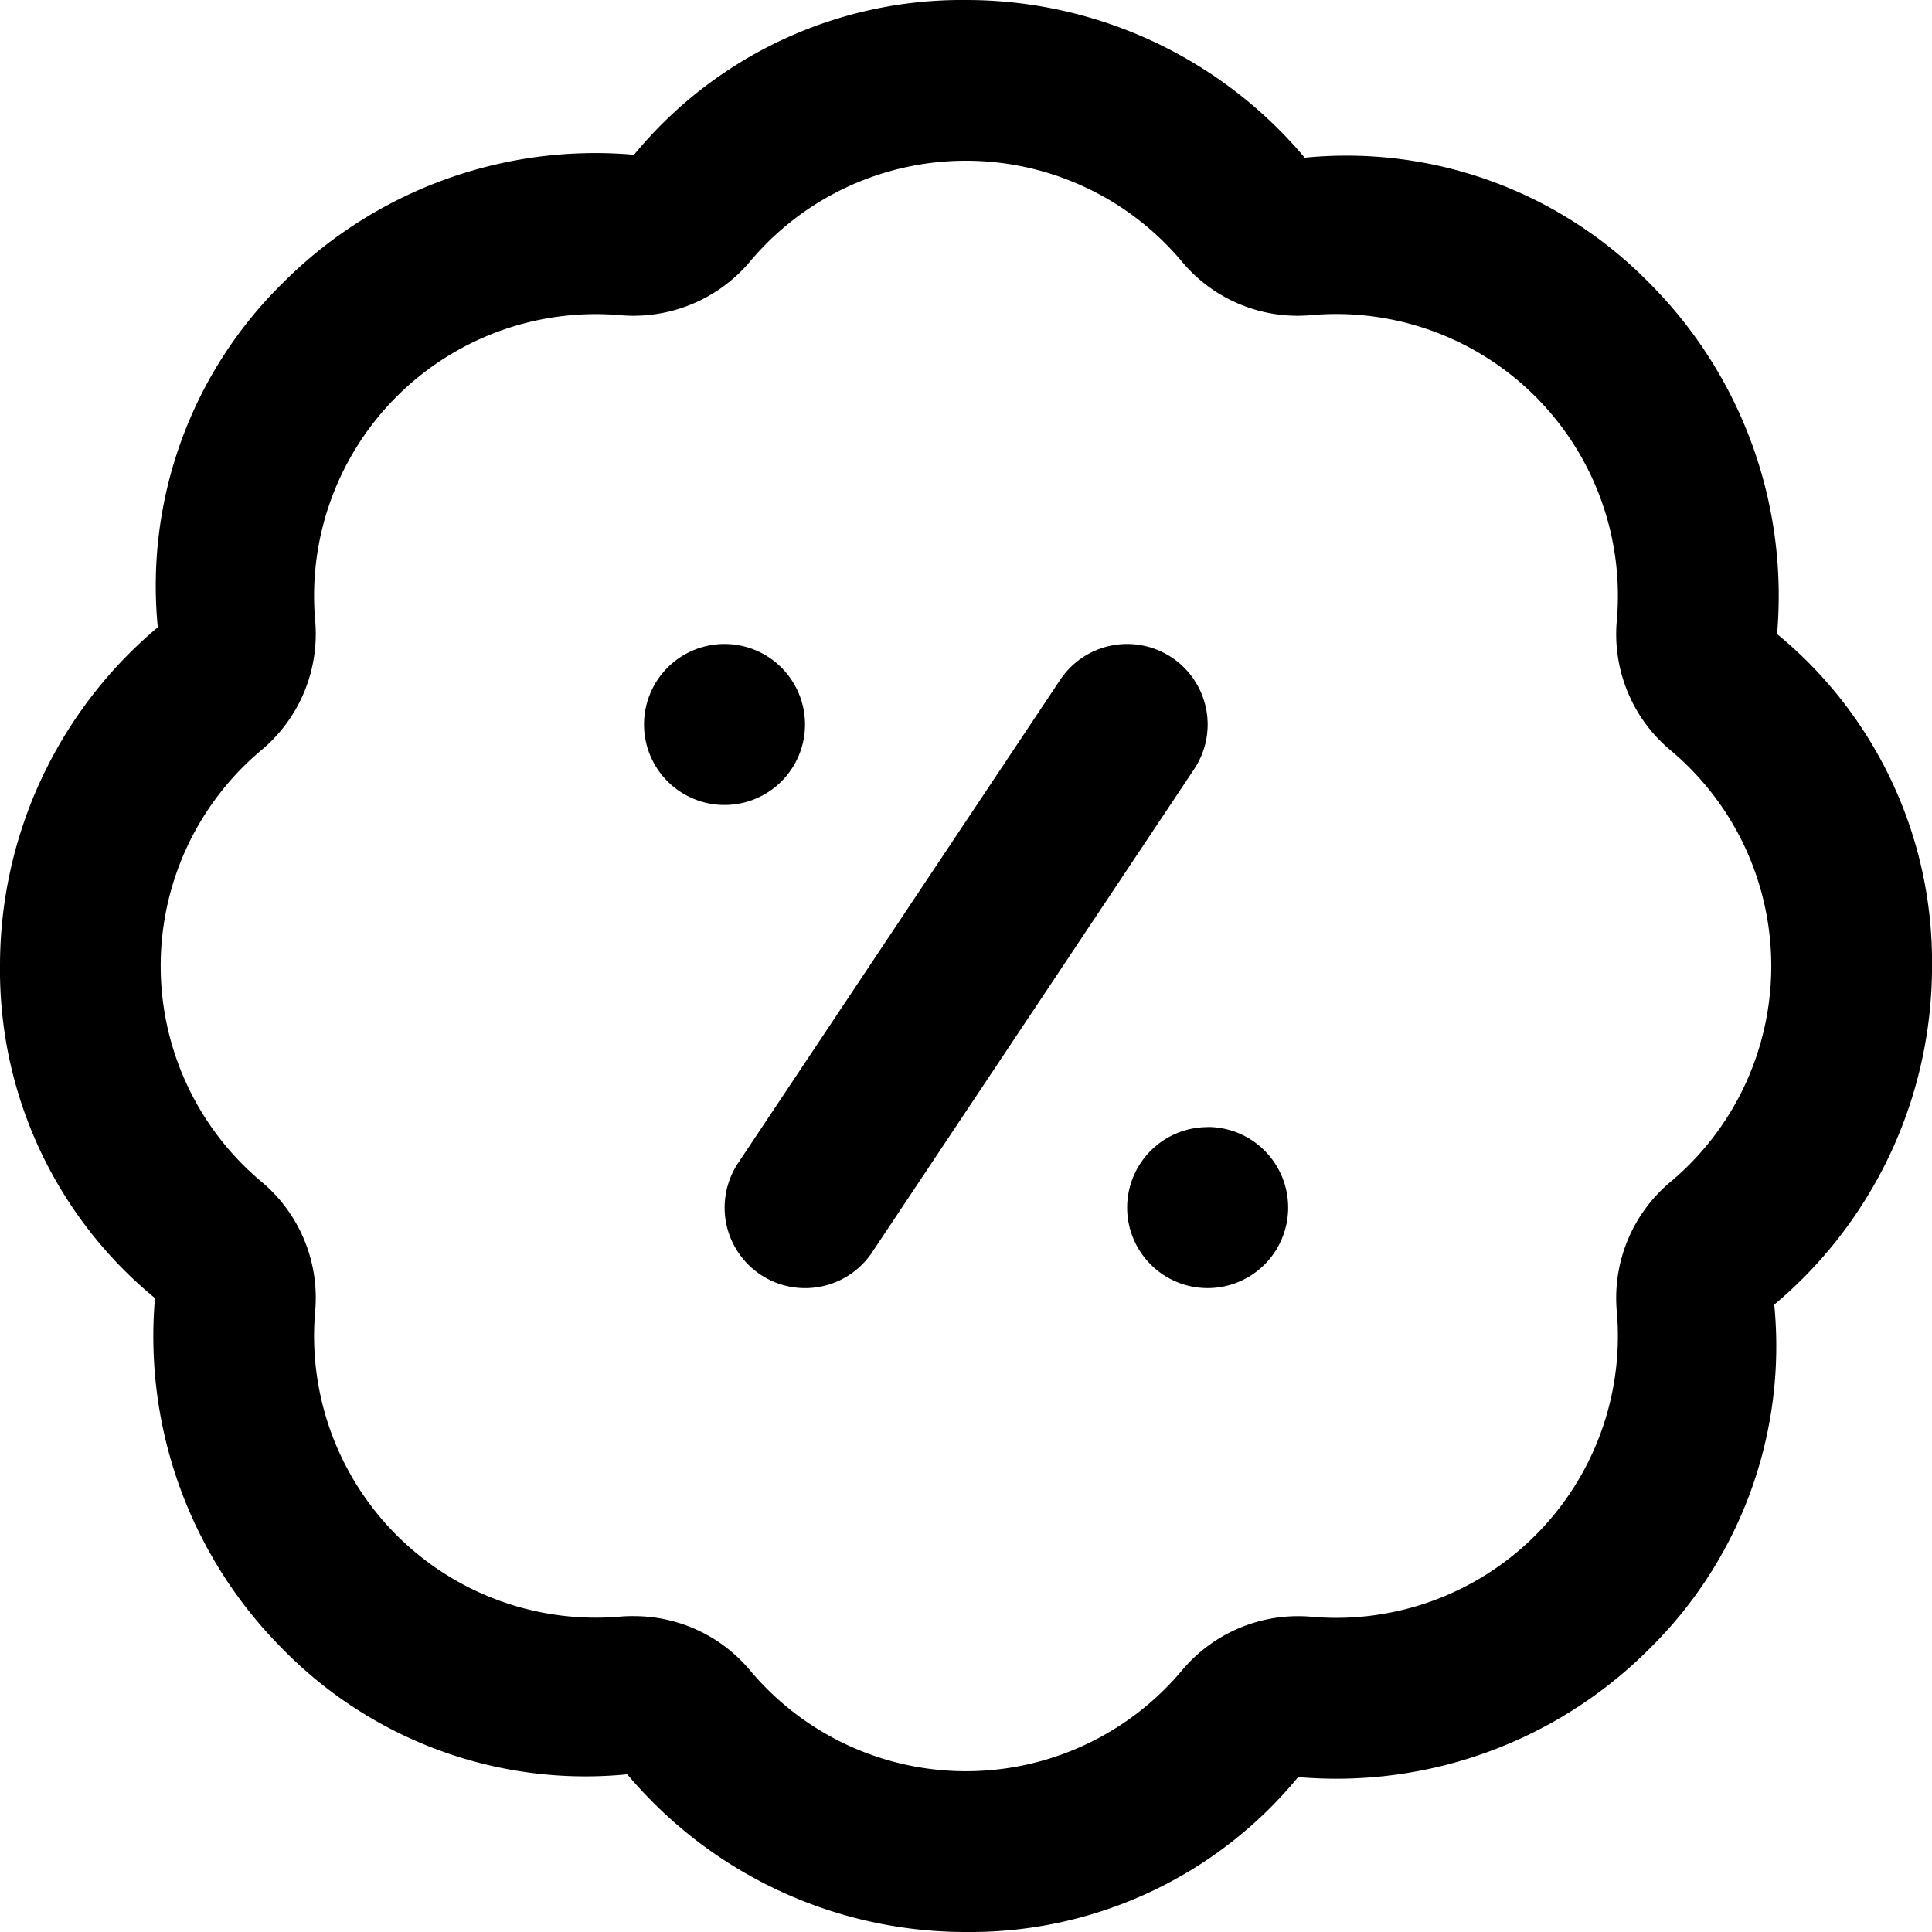
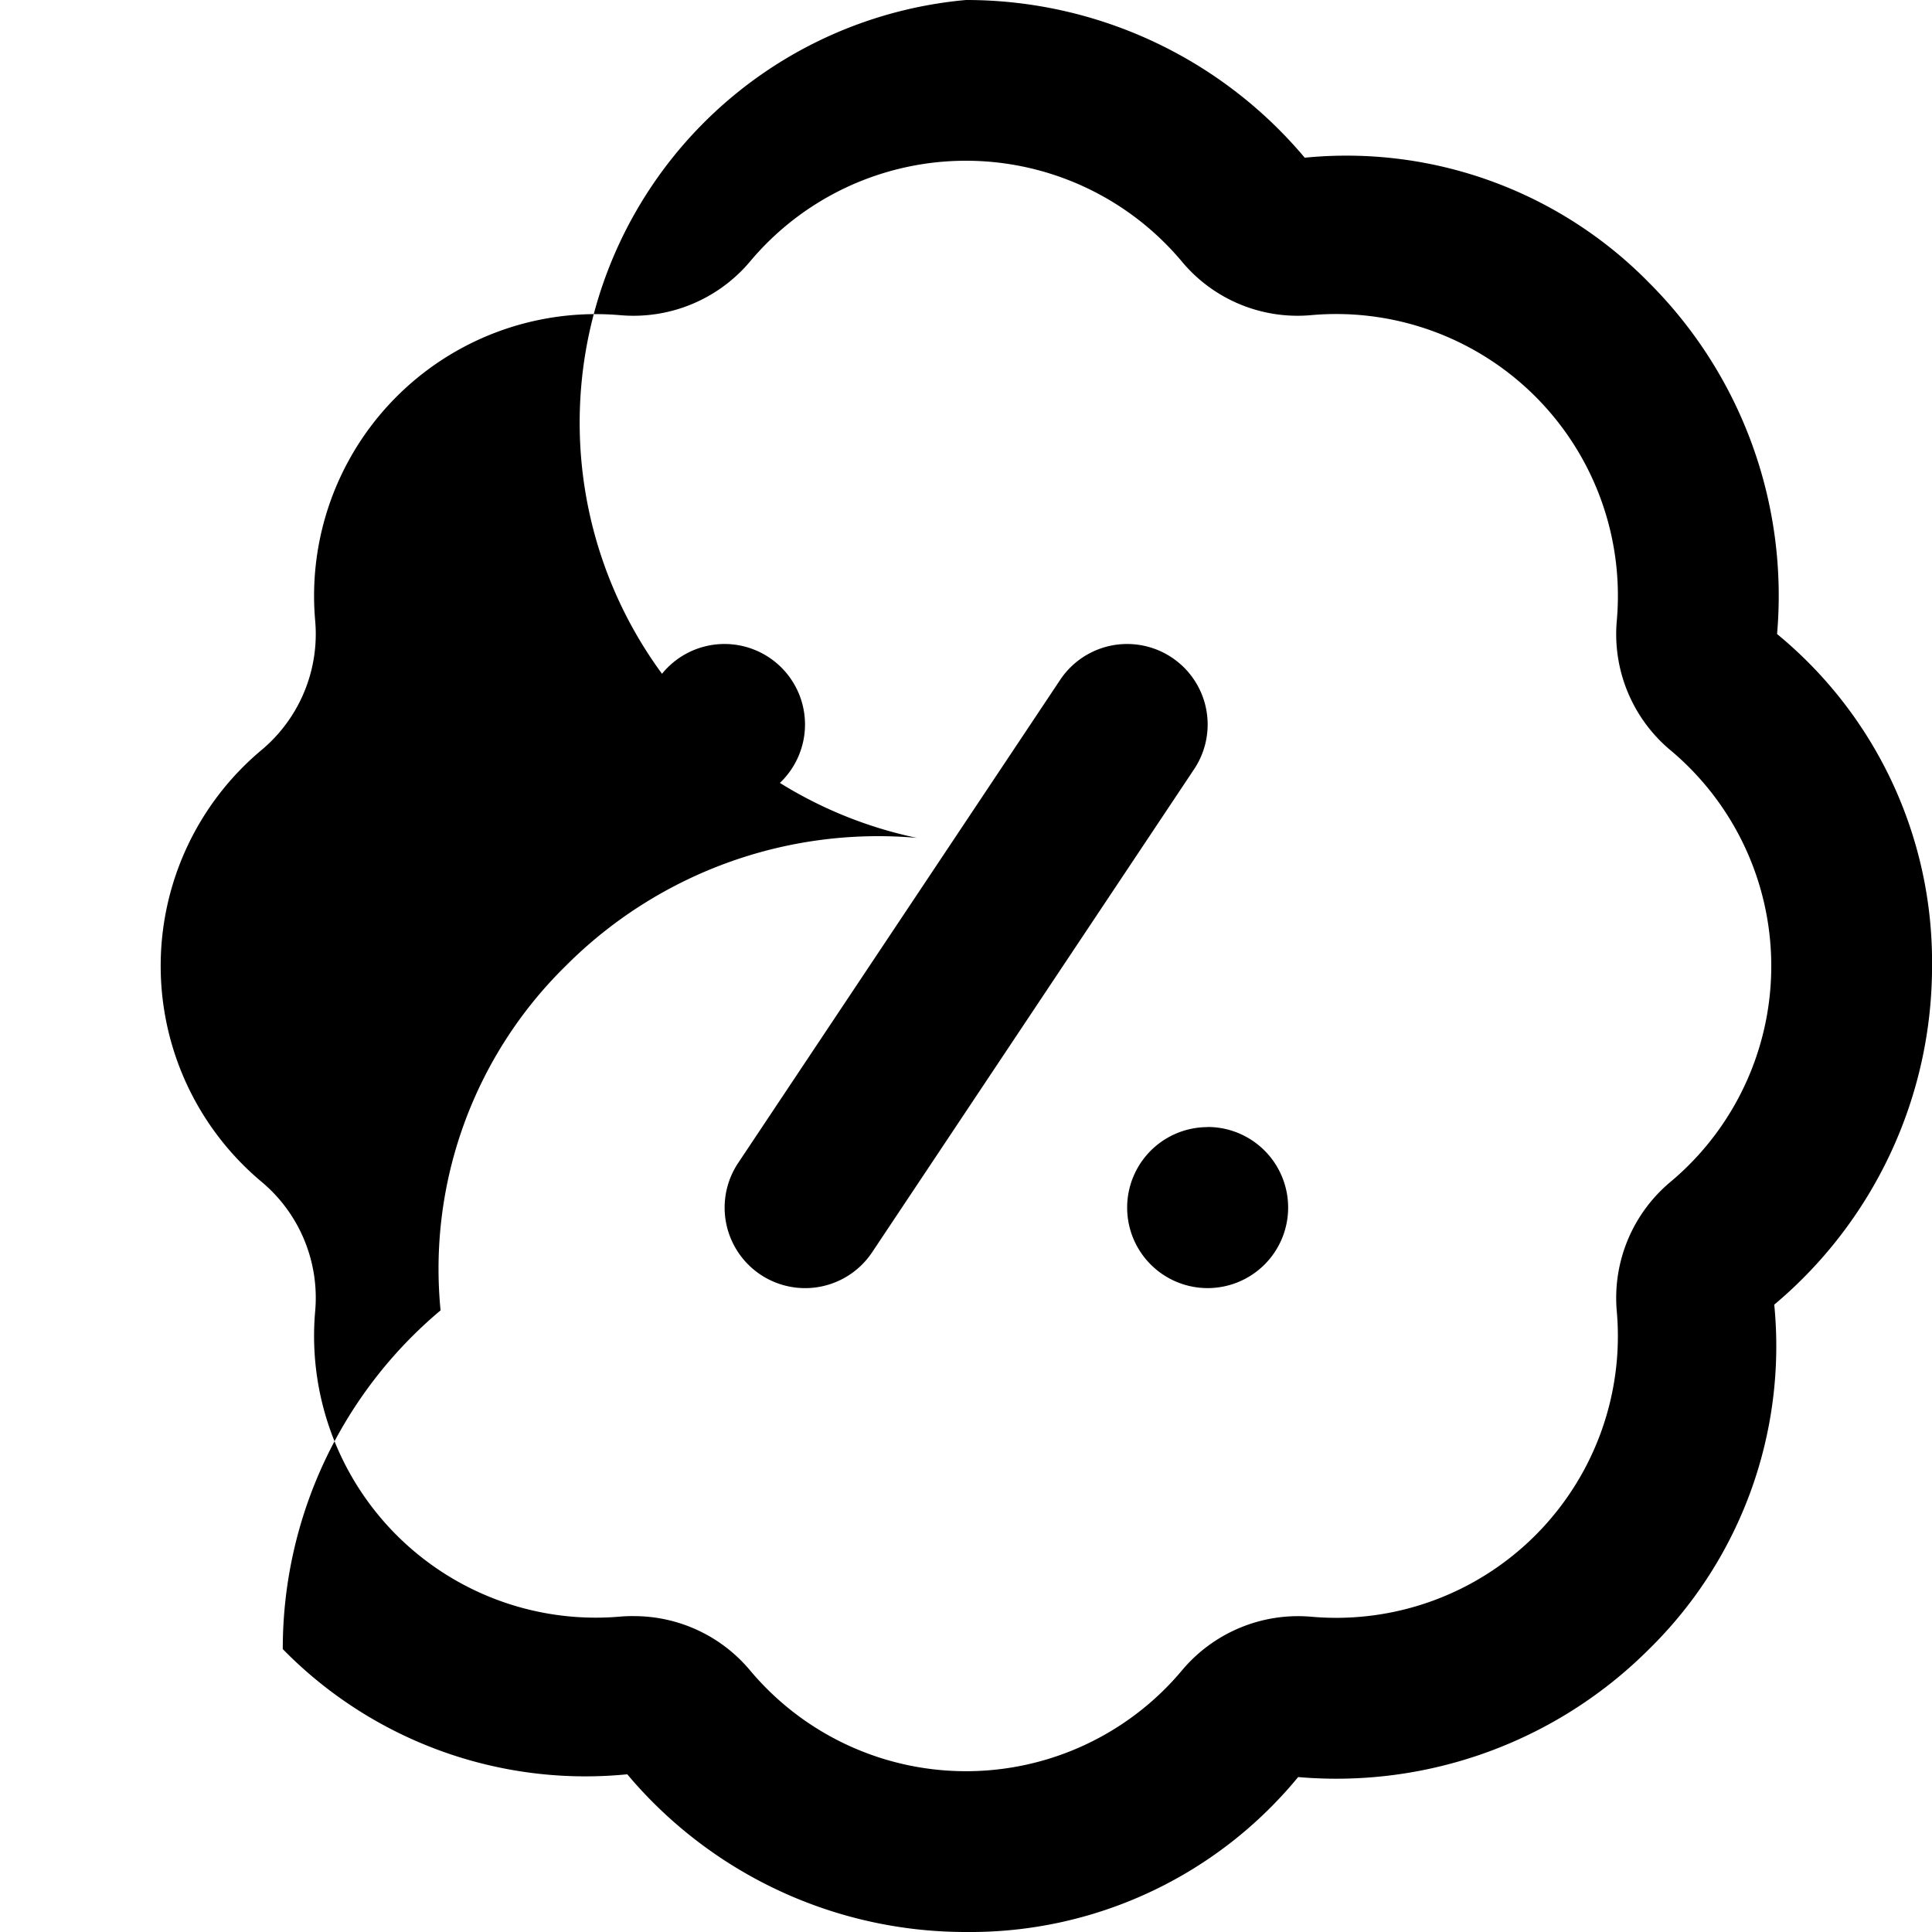
<svg xmlns="http://www.w3.org/2000/svg" width="45.988" height="45.988" viewBox="0 0 45.988 45.988">
-   <path id="badge-percent" d="M22.994,45.988a10.519,10.519,0,0,1-8.063-3.754,10.083,10.083,0,0,1-8.2-2.98A10.529,10.529,0,0,1,3.689,30.9,10.1,10.1,0,0,1,0,22.994a10.514,10.514,0,0,1,3.756-8.063,10.1,10.1,0,0,1,2.98-8.2,10.5,10.5,0,0,1,8.356-3.047A10.1,10.1,0,0,1,22.994,0a10.519,10.519,0,0,1,8.063,3.754,10.085,10.085,0,0,1,8.2,2.98A10.529,10.529,0,0,1,42.3,15.092a10.1,10.1,0,0,1,3.689,7.9,10.514,10.514,0,0,1-3.756,8.063,10.1,10.1,0,0,1-2.98,8.2A10.526,10.526,0,0,1,30.9,42.3,10.1,10.1,0,0,1,22.994,45.988Zm-7.908-7.519a3.6,3.6,0,0,1,2.775,1.3,6.705,6.705,0,0,0,10.267,0,3.606,3.606,0,0,1,3.1-1.284,6.706,6.706,0,0,0,7.258-7.258,3.6,3.6,0,0,1,1.284-3.1,6.7,6.7,0,0,0,0-10.263,3.6,3.6,0,0,1-1.284-3.1A6.706,6.706,0,0,0,31.226,7.5a3.583,3.583,0,0,1-3.1-1.282,6.705,6.705,0,0,0-10.267,0,3.625,3.625,0,0,1-3.1,1.284,6.706,6.706,0,0,0-7.258,7.258,3.6,3.6,0,0,1-1.284,3.1,6.7,6.7,0,0,0,0,10.263,3.6,3.6,0,0,1,1.284,3.1,6.706,6.706,0,0,0,7.256,7.258c.109-.01.217-.013.324-.013Zm2.16-23.14a1.916,1.916,0,1,0,1.916,1.916A1.917,1.917,0,0,0,17.245,15.329Zm11.5,11.5a1.916,1.916,0,1,0,1.916,1.916A1.917,1.917,0,0,0,28.742,26.826Zm-7.987,2.98,7.665-11.5a1.916,1.916,0,1,0-3.188-2.127l-7.665,11.5a1.916,1.916,0,0,0,3.188,2.127Z" />
+   <path id="badge-percent" d="M22.994,45.988a10.519,10.519,0,0,1-8.063-3.754,10.083,10.083,0,0,1-8.2-2.98a10.514,10.514,0,0,1,3.756-8.063,10.1,10.1,0,0,1,2.98-8.2,10.5,10.5,0,0,1,8.356-3.047A10.1,10.1,0,0,1,22.994,0a10.519,10.519,0,0,1,8.063,3.754,10.085,10.085,0,0,1,8.2,2.98A10.529,10.529,0,0,1,42.3,15.092a10.1,10.1,0,0,1,3.689,7.9,10.514,10.514,0,0,1-3.756,8.063,10.1,10.1,0,0,1-2.98,8.2A10.526,10.526,0,0,1,30.9,42.3,10.1,10.1,0,0,1,22.994,45.988Zm-7.908-7.519a3.6,3.6,0,0,1,2.775,1.3,6.705,6.705,0,0,0,10.267,0,3.606,3.606,0,0,1,3.1-1.284,6.706,6.706,0,0,0,7.258-7.258,3.6,3.6,0,0,1,1.284-3.1,6.7,6.7,0,0,0,0-10.263,3.6,3.6,0,0,1-1.284-3.1A6.706,6.706,0,0,0,31.226,7.5a3.583,3.583,0,0,1-3.1-1.282,6.705,6.705,0,0,0-10.267,0,3.625,3.625,0,0,1-3.1,1.284,6.706,6.706,0,0,0-7.258,7.258,3.6,3.6,0,0,1-1.284,3.1,6.7,6.7,0,0,0,0,10.263,3.6,3.6,0,0,1,1.284,3.1,6.706,6.706,0,0,0,7.256,7.258c.109-.01.217-.013.324-.013Zm2.16-23.14a1.916,1.916,0,1,0,1.916,1.916A1.917,1.917,0,0,0,17.245,15.329Zm11.5,11.5a1.916,1.916,0,1,0,1.916,1.916A1.917,1.917,0,0,0,28.742,26.826Zm-7.987,2.98,7.665-11.5a1.916,1.916,0,1,0-3.188-2.127l-7.665,11.5a1.916,1.916,0,0,0,3.188,2.127Z" />
</svg>